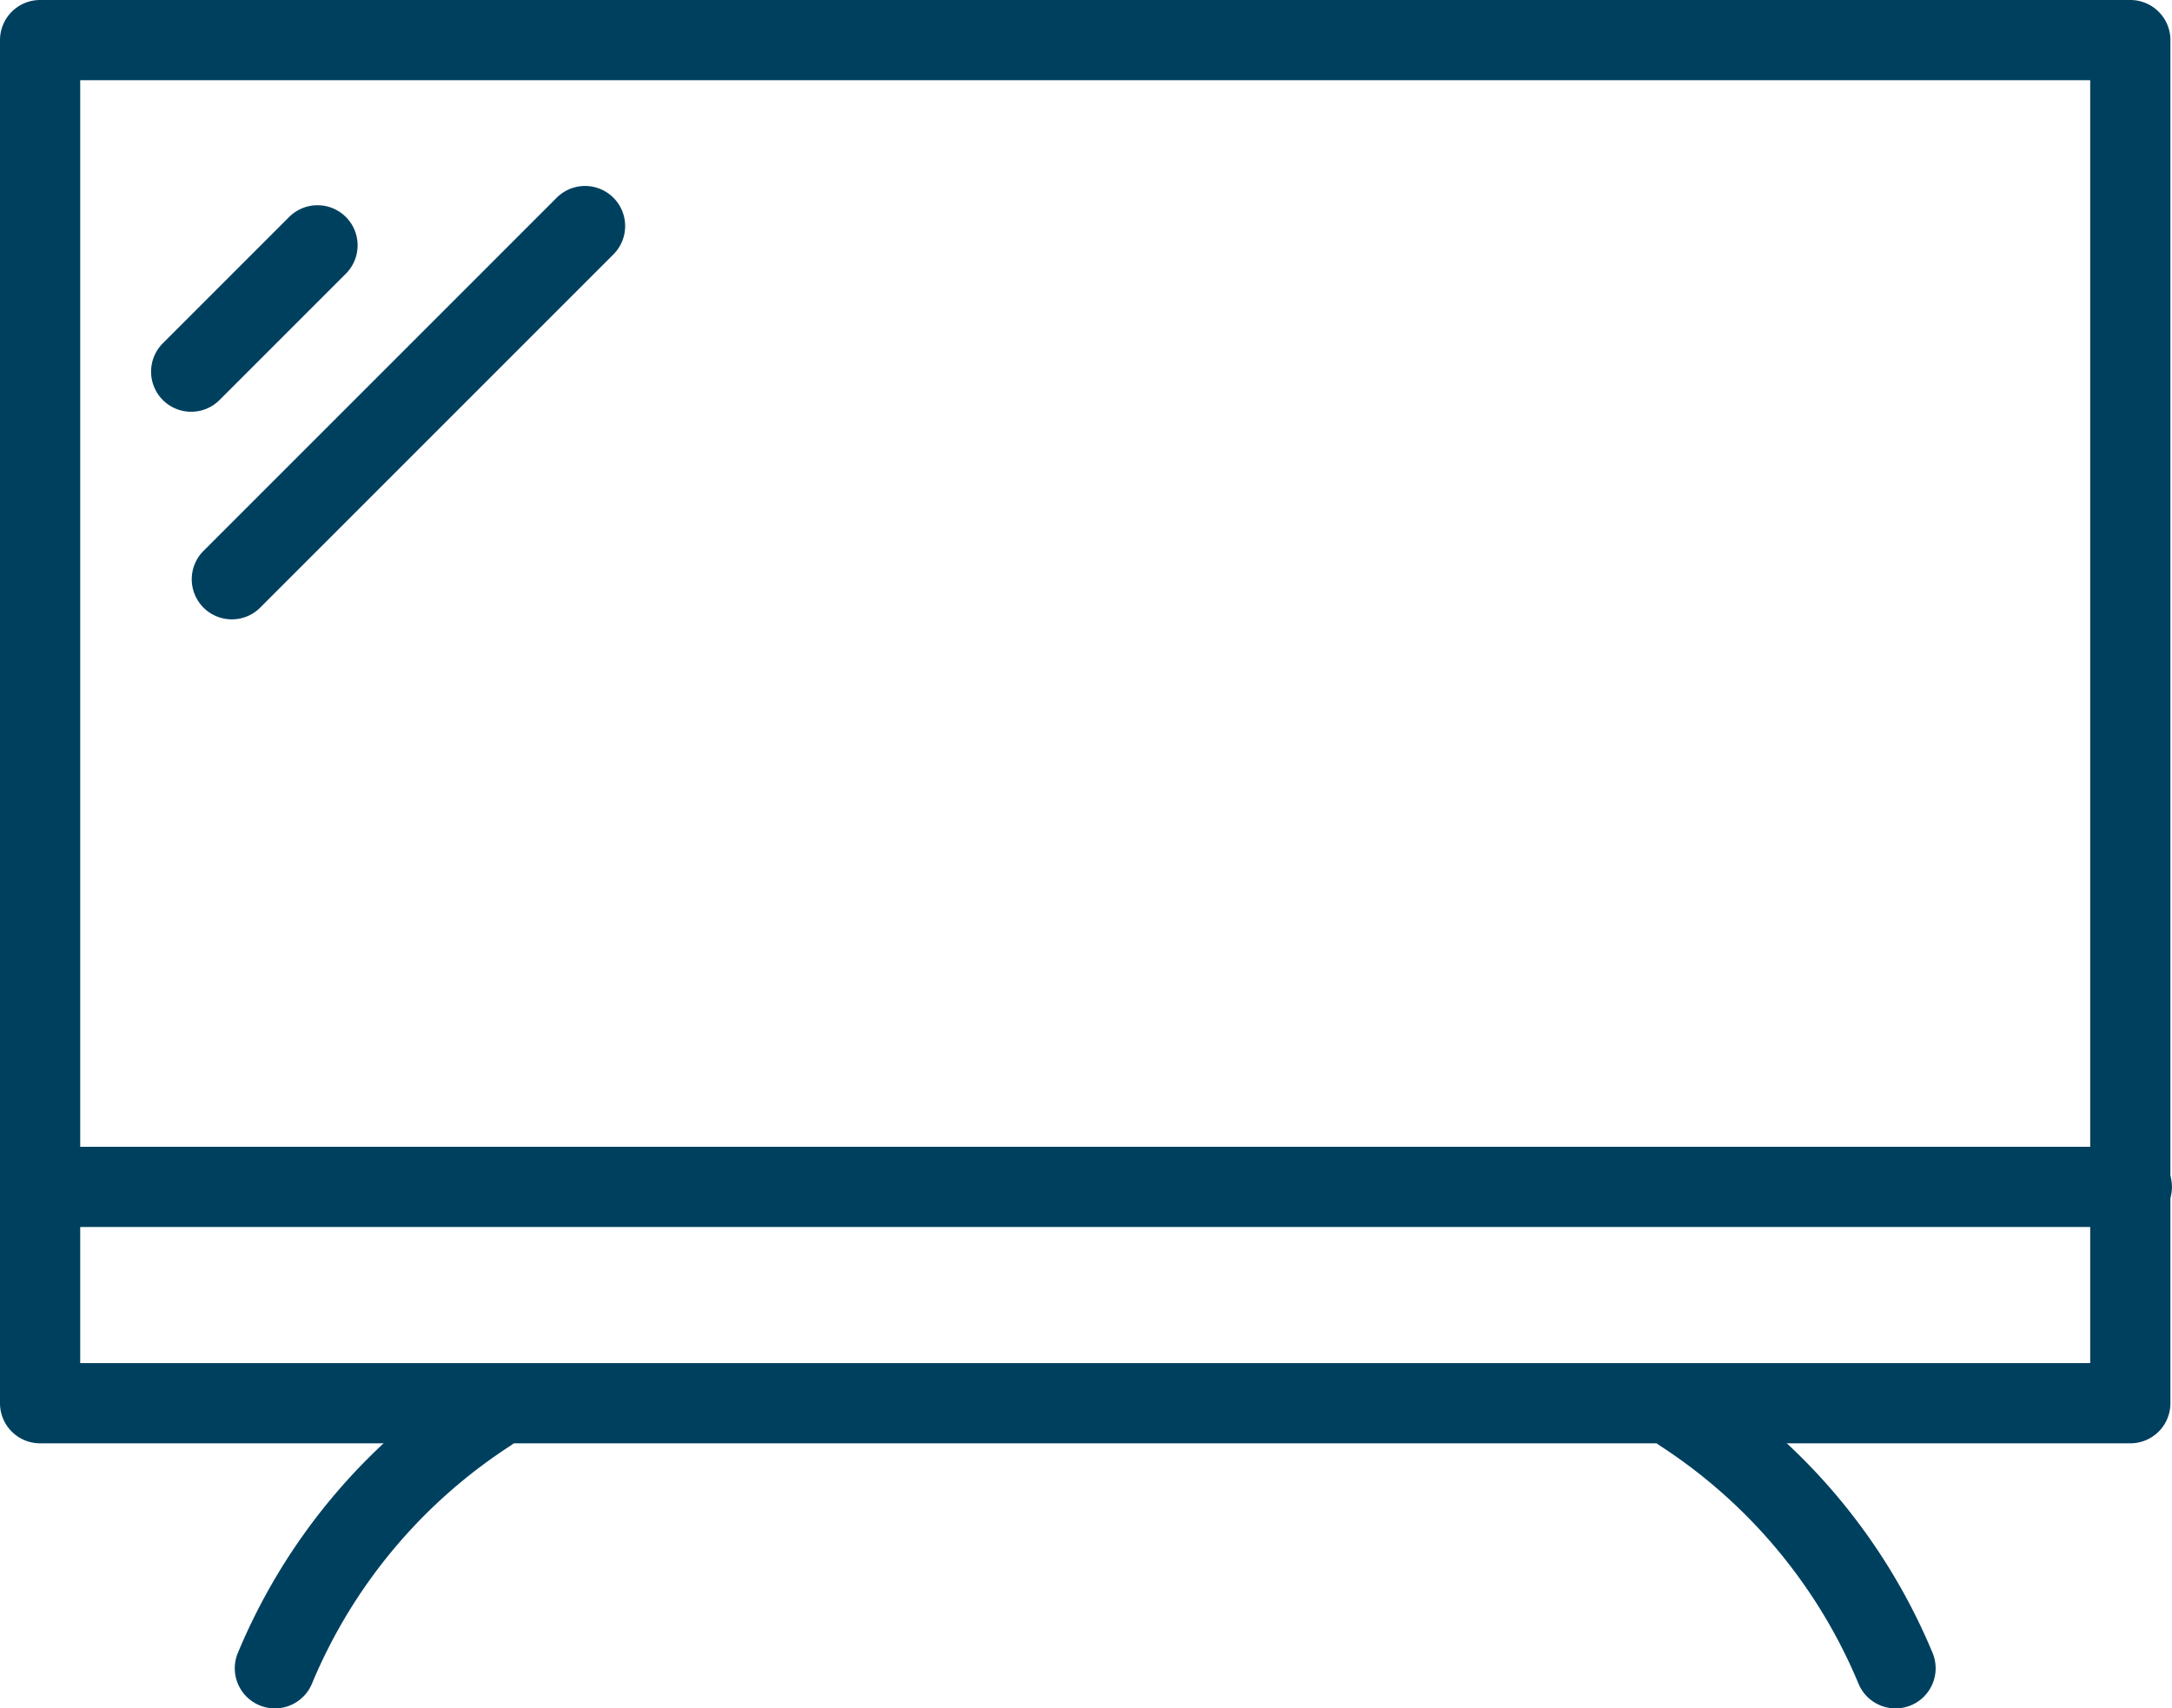
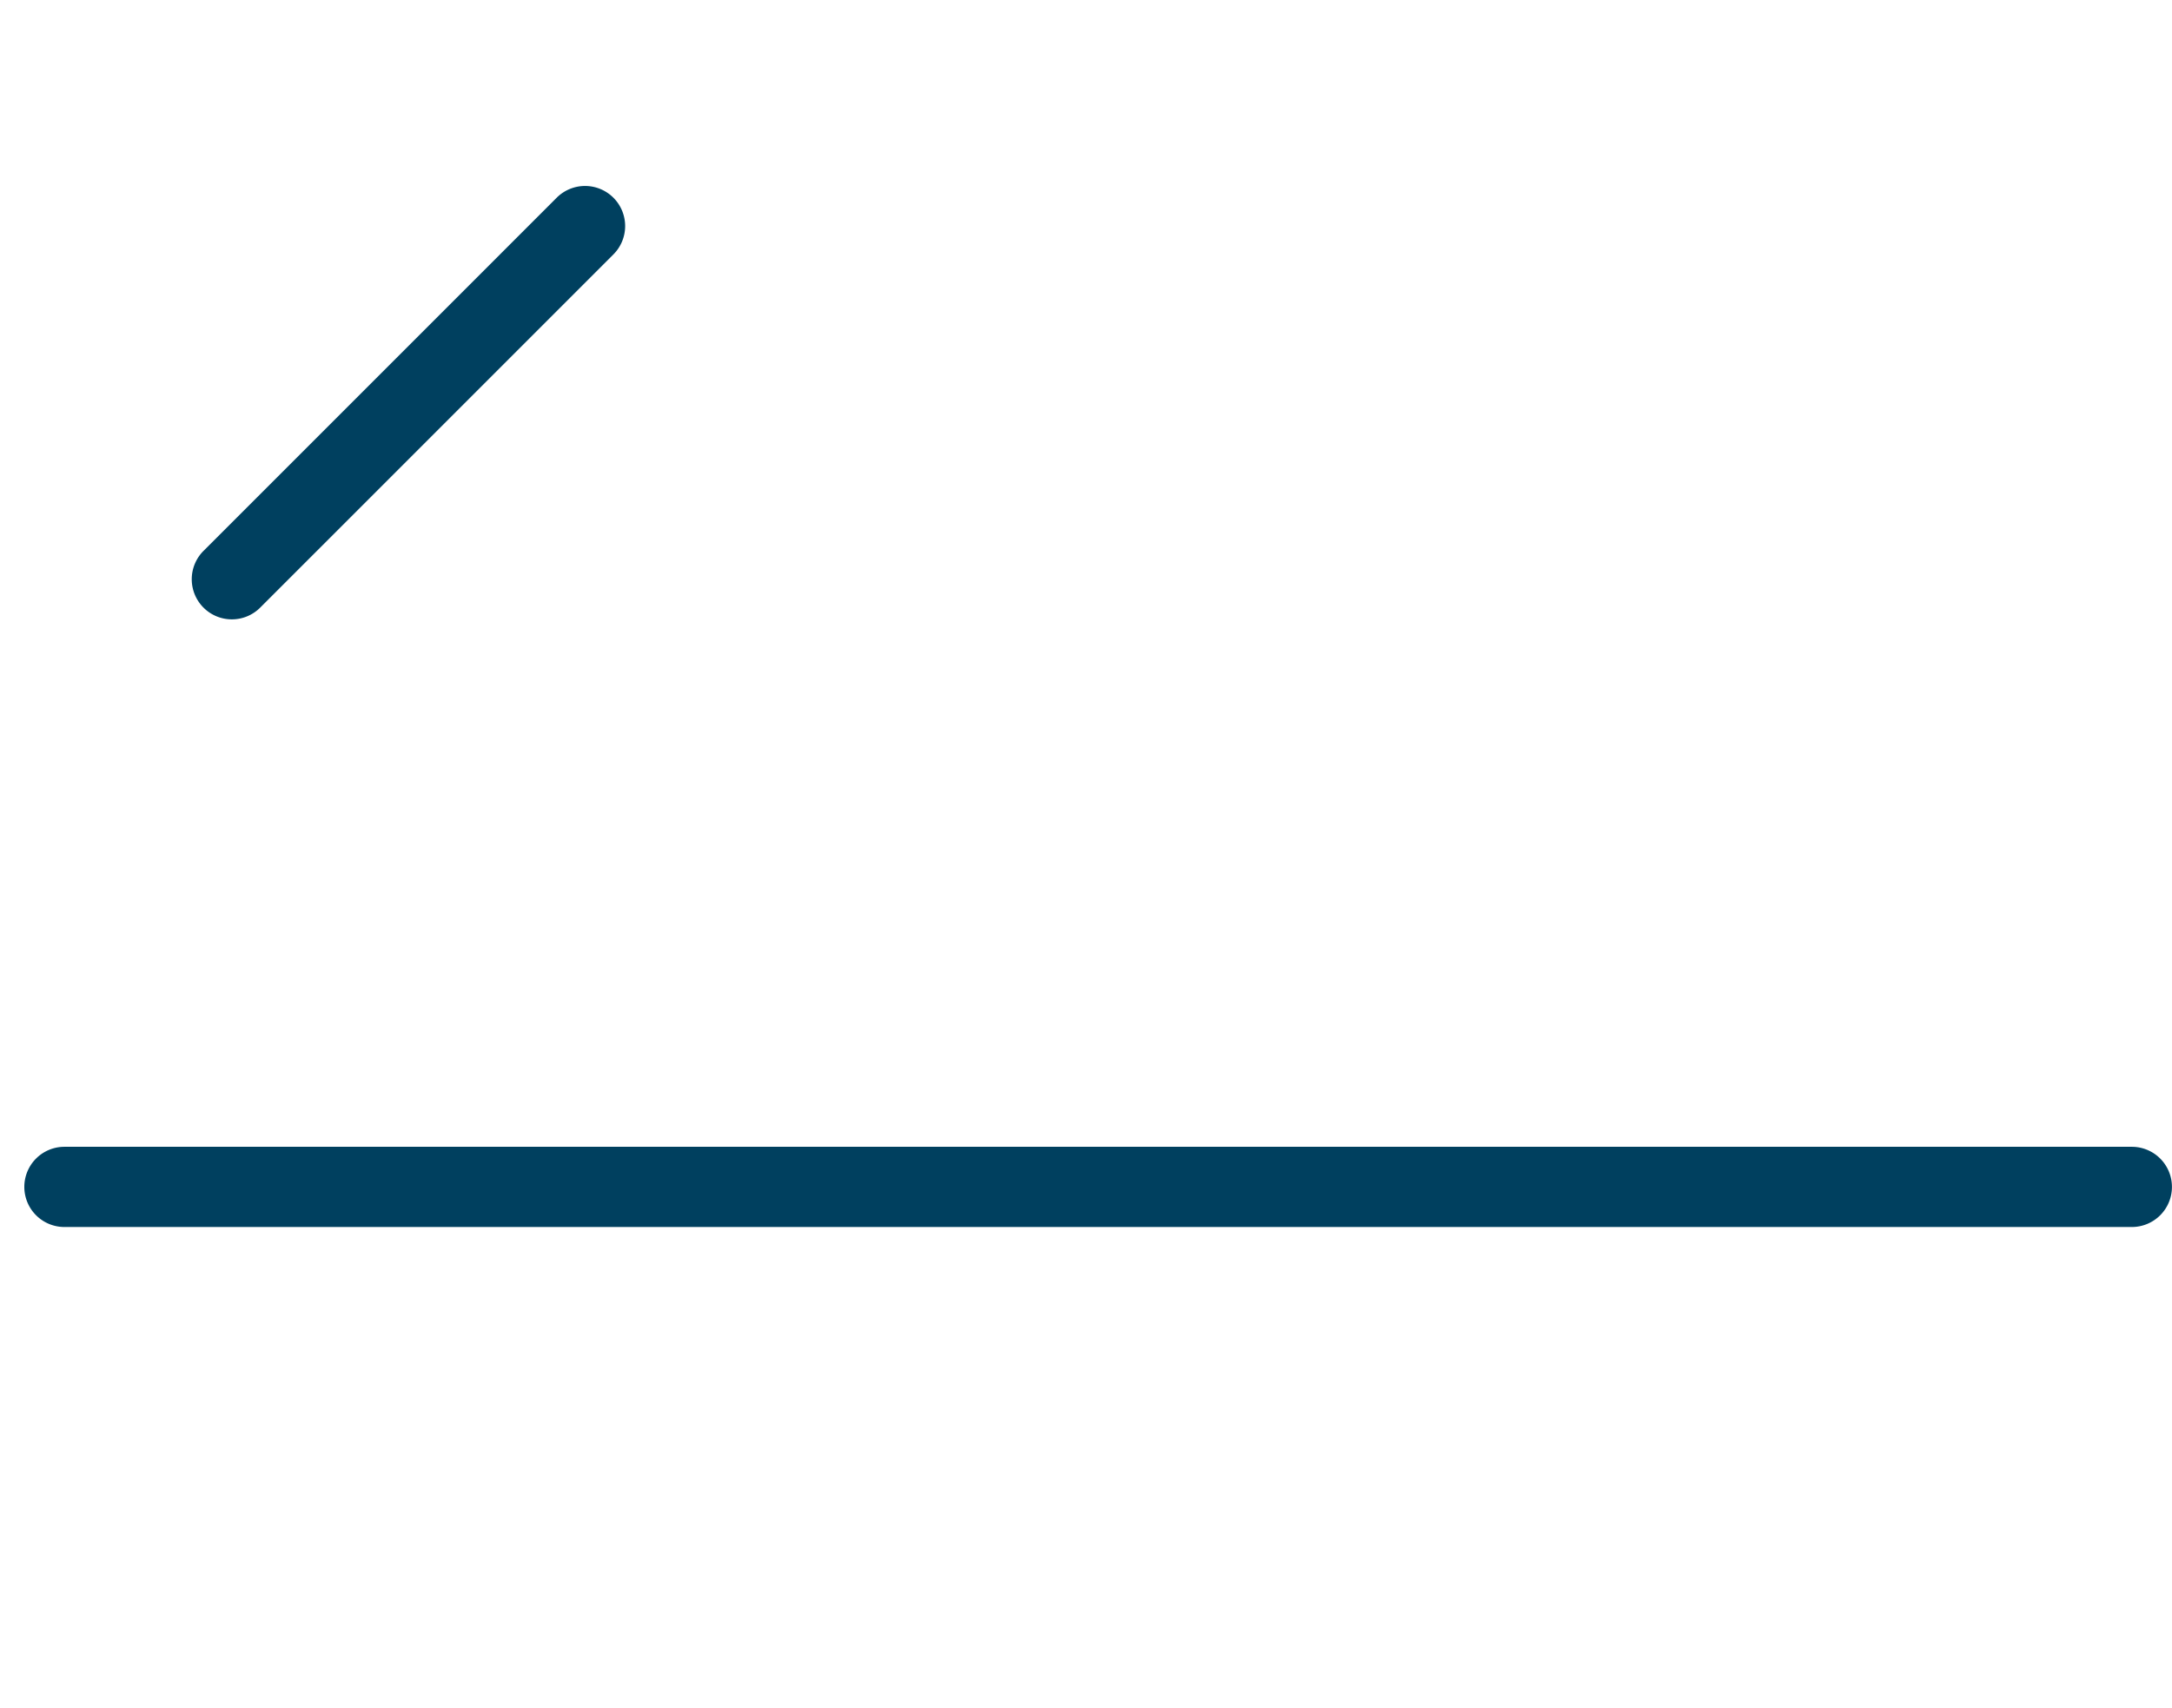
<svg xmlns="http://www.w3.org/2000/svg" width="108.316" height="85.199" viewBox="0 0 108.316 85.199">
  <g id="Group_1760" data-name="Group 1760" transform="translate(2 2)">
    <g id="Group_1216" data-name="Group 1216" transform="translate(0 0)">
-       <path id="Rectangle_1681" data-name="Rectangle 1681" d="M0-2H104.237a2,2,0,0,1,2,2V67.98a2,2,0,0,1-2,2H0a2,2,0,0,1-2-2V0A2,2,0,0,1,0-2ZM102.237,2H2V65.98H102.237Z" transform="translate(0)" fill="#00405f" />
-       <path id="Path_3668" data-name="Path 3668" d="M375.635,824.762a2,2,0,0,1-1.847-1.232,26.077,26.077,0,0,0-9.876-11.852,2,2,0,0,1,2.177-3.356,30.077,30.077,0,0,1,11.392,13.67,2,2,0,0,1-1.845,2.77Z" transform="translate(-283.106 -741.563)" fill="#00405f" />
-       <path id="Path_3669" data-name="Path 3669" d="M200,824.762a2,2,0,0,1-1.845-2.77,30.077,30.077,0,0,1,11.392-13.67,2,2,0,0,1,2.177,3.356,26.077,26.077,0,0,0-9.876,11.852A2,2,0,0,1,200,824.762Z" transform="translate(-188.292 -741.563)" fill="#00405f" />
      <path id="Line_41" data-name="Line 41" d="M103.1,2H0A2,2,0,0,1-2,0,2,2,0,0,1,0-2H103.1a2,2,0,0,1,2,2A2,2,0,0,1,103.1,2Z" transform="translate(1.213 57.192)" fill="#00405f" />
    </g>
-     <path id="Line_42" data-name="Line 42" d="M0,8.3a1.994,1.994,0,0,1-1.414-.586,2,2,0,0,1,0-2.828l6.3-6.3a2,2,0,0,1,2.828,0,2,2,0,0,1,0,2.828l-6.3,6.3A1.994,1.994,0,0,1,0,8.3Z" transform="translate(7.534 10.235)" fill="#00405f" />
    <path id="Line_43" data-name="Line 43" d="M0,19.614a1.994,1.994,0,0,1-1.414-.586,2,2,0,0,1,0-2.828L16.2-1.414a2,2,0,0,1,2.828,0,2,2,0,0,1,0,2.828L1.414,19.028A1.994,1.994,0,0,1,0,19.614Z" transform="translate(9.562 9.274)" fill="#00405f" />
  </g>
</svg>